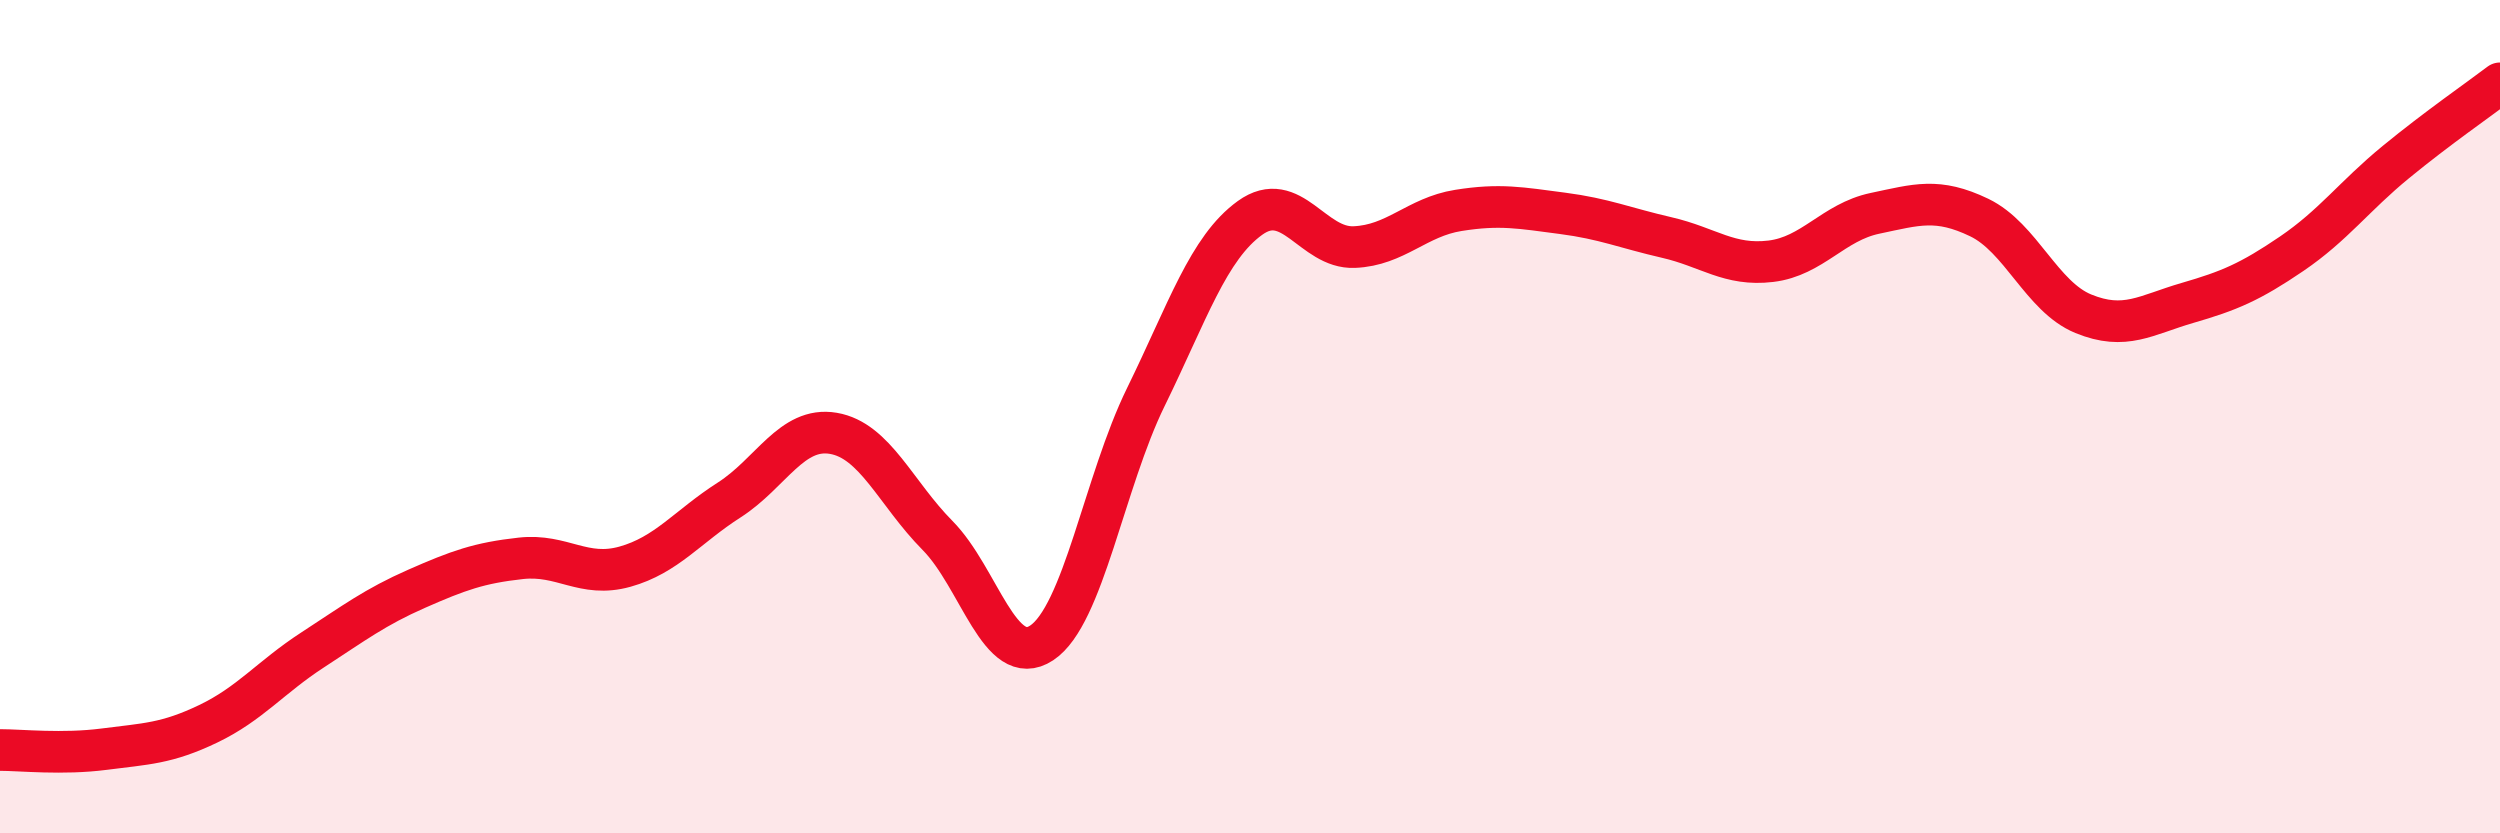
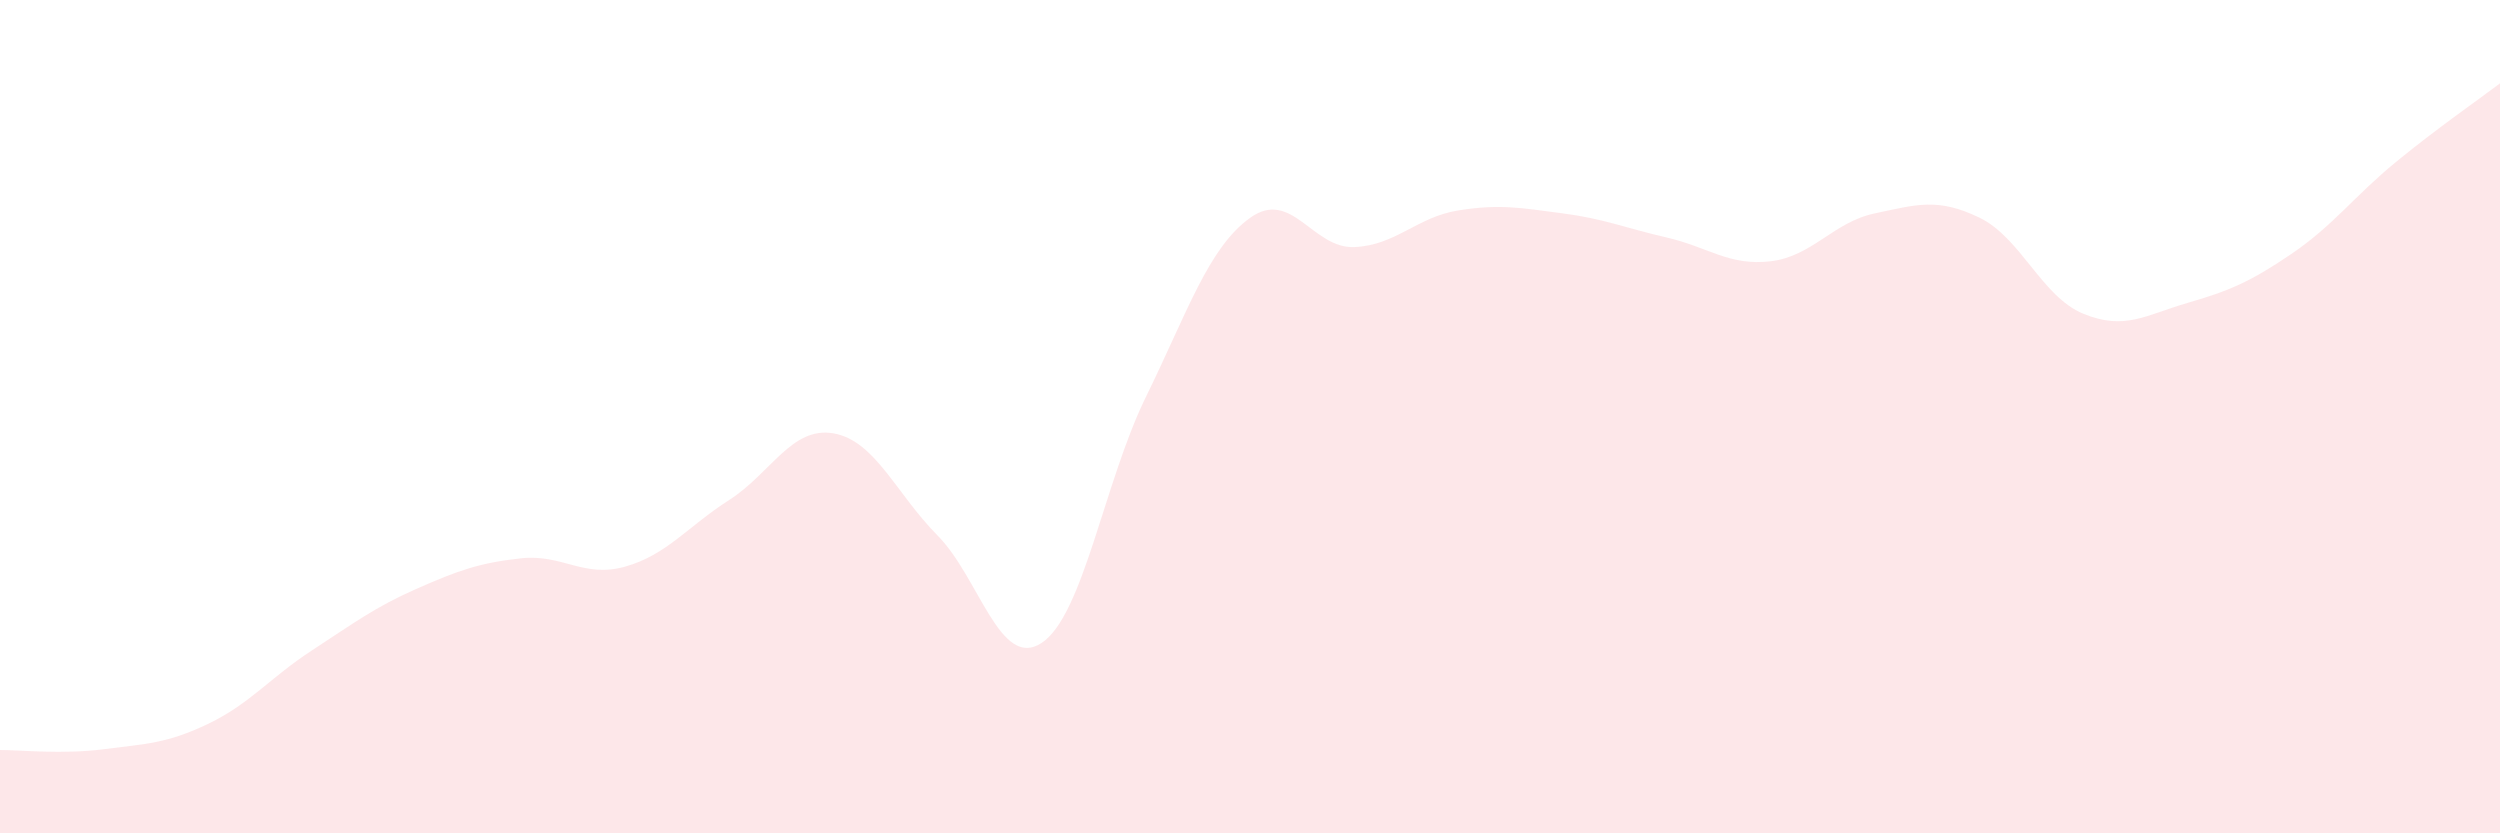
<svg xmlns="http://www.w3.org/2000/svg" width="60" height="20" viewBox="0 0 60 20">
  <path d="M 0,18 C 0.5,18 1.5,18.11 2.5,17.98 C 3.5,17.85 4,17.85 5,17.37 C 6,16.89 6.5,16.25 7.5,15.6 C 8.5,14.95 9,14.57 10,14.13 C 11,13.69 11.5,13.51 12.5,13.4 C 13.5,13.29 14,13.88 15,13.6 C 16,13.32 16.5,12.64 17.5,12 C 18.5,11.36 19,10.23 20,10.4 C 21,10.57 21.5,11.84 22.5,12.85 C 23.5,13.86 24,16.09 25,15.43 C 26,14.77 26.5,11.57 27.5,9.53 C 28.5,7.49 29,5.95 30,5.23 C 31,4.51 31.5,5.97 32.5,5.93 C 33.5,5.89 34,5.21 35,5.05 C 36,4.89 36.5,4.99 37.5,5.12 C 38.5,5.25 39,5.47 40,5.7 C 41,5.93 41.5,6.39 42.5,6.27 C 43.5,6.15 44,5.33 45,5.12 C 46,4.91 46.5,4.74 47.5,5.22 C 48.5,5.7 49,7.12 50,7.53 C 51,7.94 51.5,7.56 52.5,7.27 C 53.5,6.98 54,6.77 55,6.09 C 56,5.41 56.5,4.71 57.5,3.89 C 58.5,3.07 59.5,2.38 60,2L60 20L0 20Z" fill="#EB0A25" opacity="0.1" stroke-linecap="round" stroke-linejoin="round" />
-   <path d="M 0,18 C 0.5,18 1.5,18.11 2.5,17.98 C 3.5,17.85 4,17.85 5,17.37 C 6,16.89 6.5,16.25 7.5,15.6 C 8.5,14.95 9,14.57 10,14.13 C 11,13.69 11.5,13.51 12.5,13.4 C 13.5,13.29 14,13.88 15,13.6 C 16,13.32 16.5,12.64 17.5,12 C 18.5,11.36 19,10.23 20,10.4 C 21,10.57 21.5,11.84 22.5,12.85 C 23.5,13.86 24,16.09 25,15.43 C 26,14.77 26.5,11.57 27.5,9.53 C 28.5,7.49 29,5.95 30,5.23 C 31,4.51 31.5,5.97 32.5,5.93 C 33.5,5.89 34,5.21 35,5.05 C 36,4.89 36.5,4.99 37.5,5.12 C 38.5,5.25 39,5.47 40,5.7 C 41,5.93 41.5,6.39 42.5,6.27 C 43.5,6.15 44,5.33 45,5.12 C 46,4.91 46.5,4.74 47.5,5.22 C 48.5,5.7 49,7.12 50,7.53 C 51,7.94 51.5,7.56 52.5,7.27 C 53.5,6.98 54,6.77 55,6.09 C 56,5.41 56.5,4.71 57.5,3.89 C 58.5,3.07 59.5,2.38 60,2" stroke="#EB0A25" stroke-width="1" fill="none" stroke-linecap="round" stroke-linejoin="round" />
</svg>